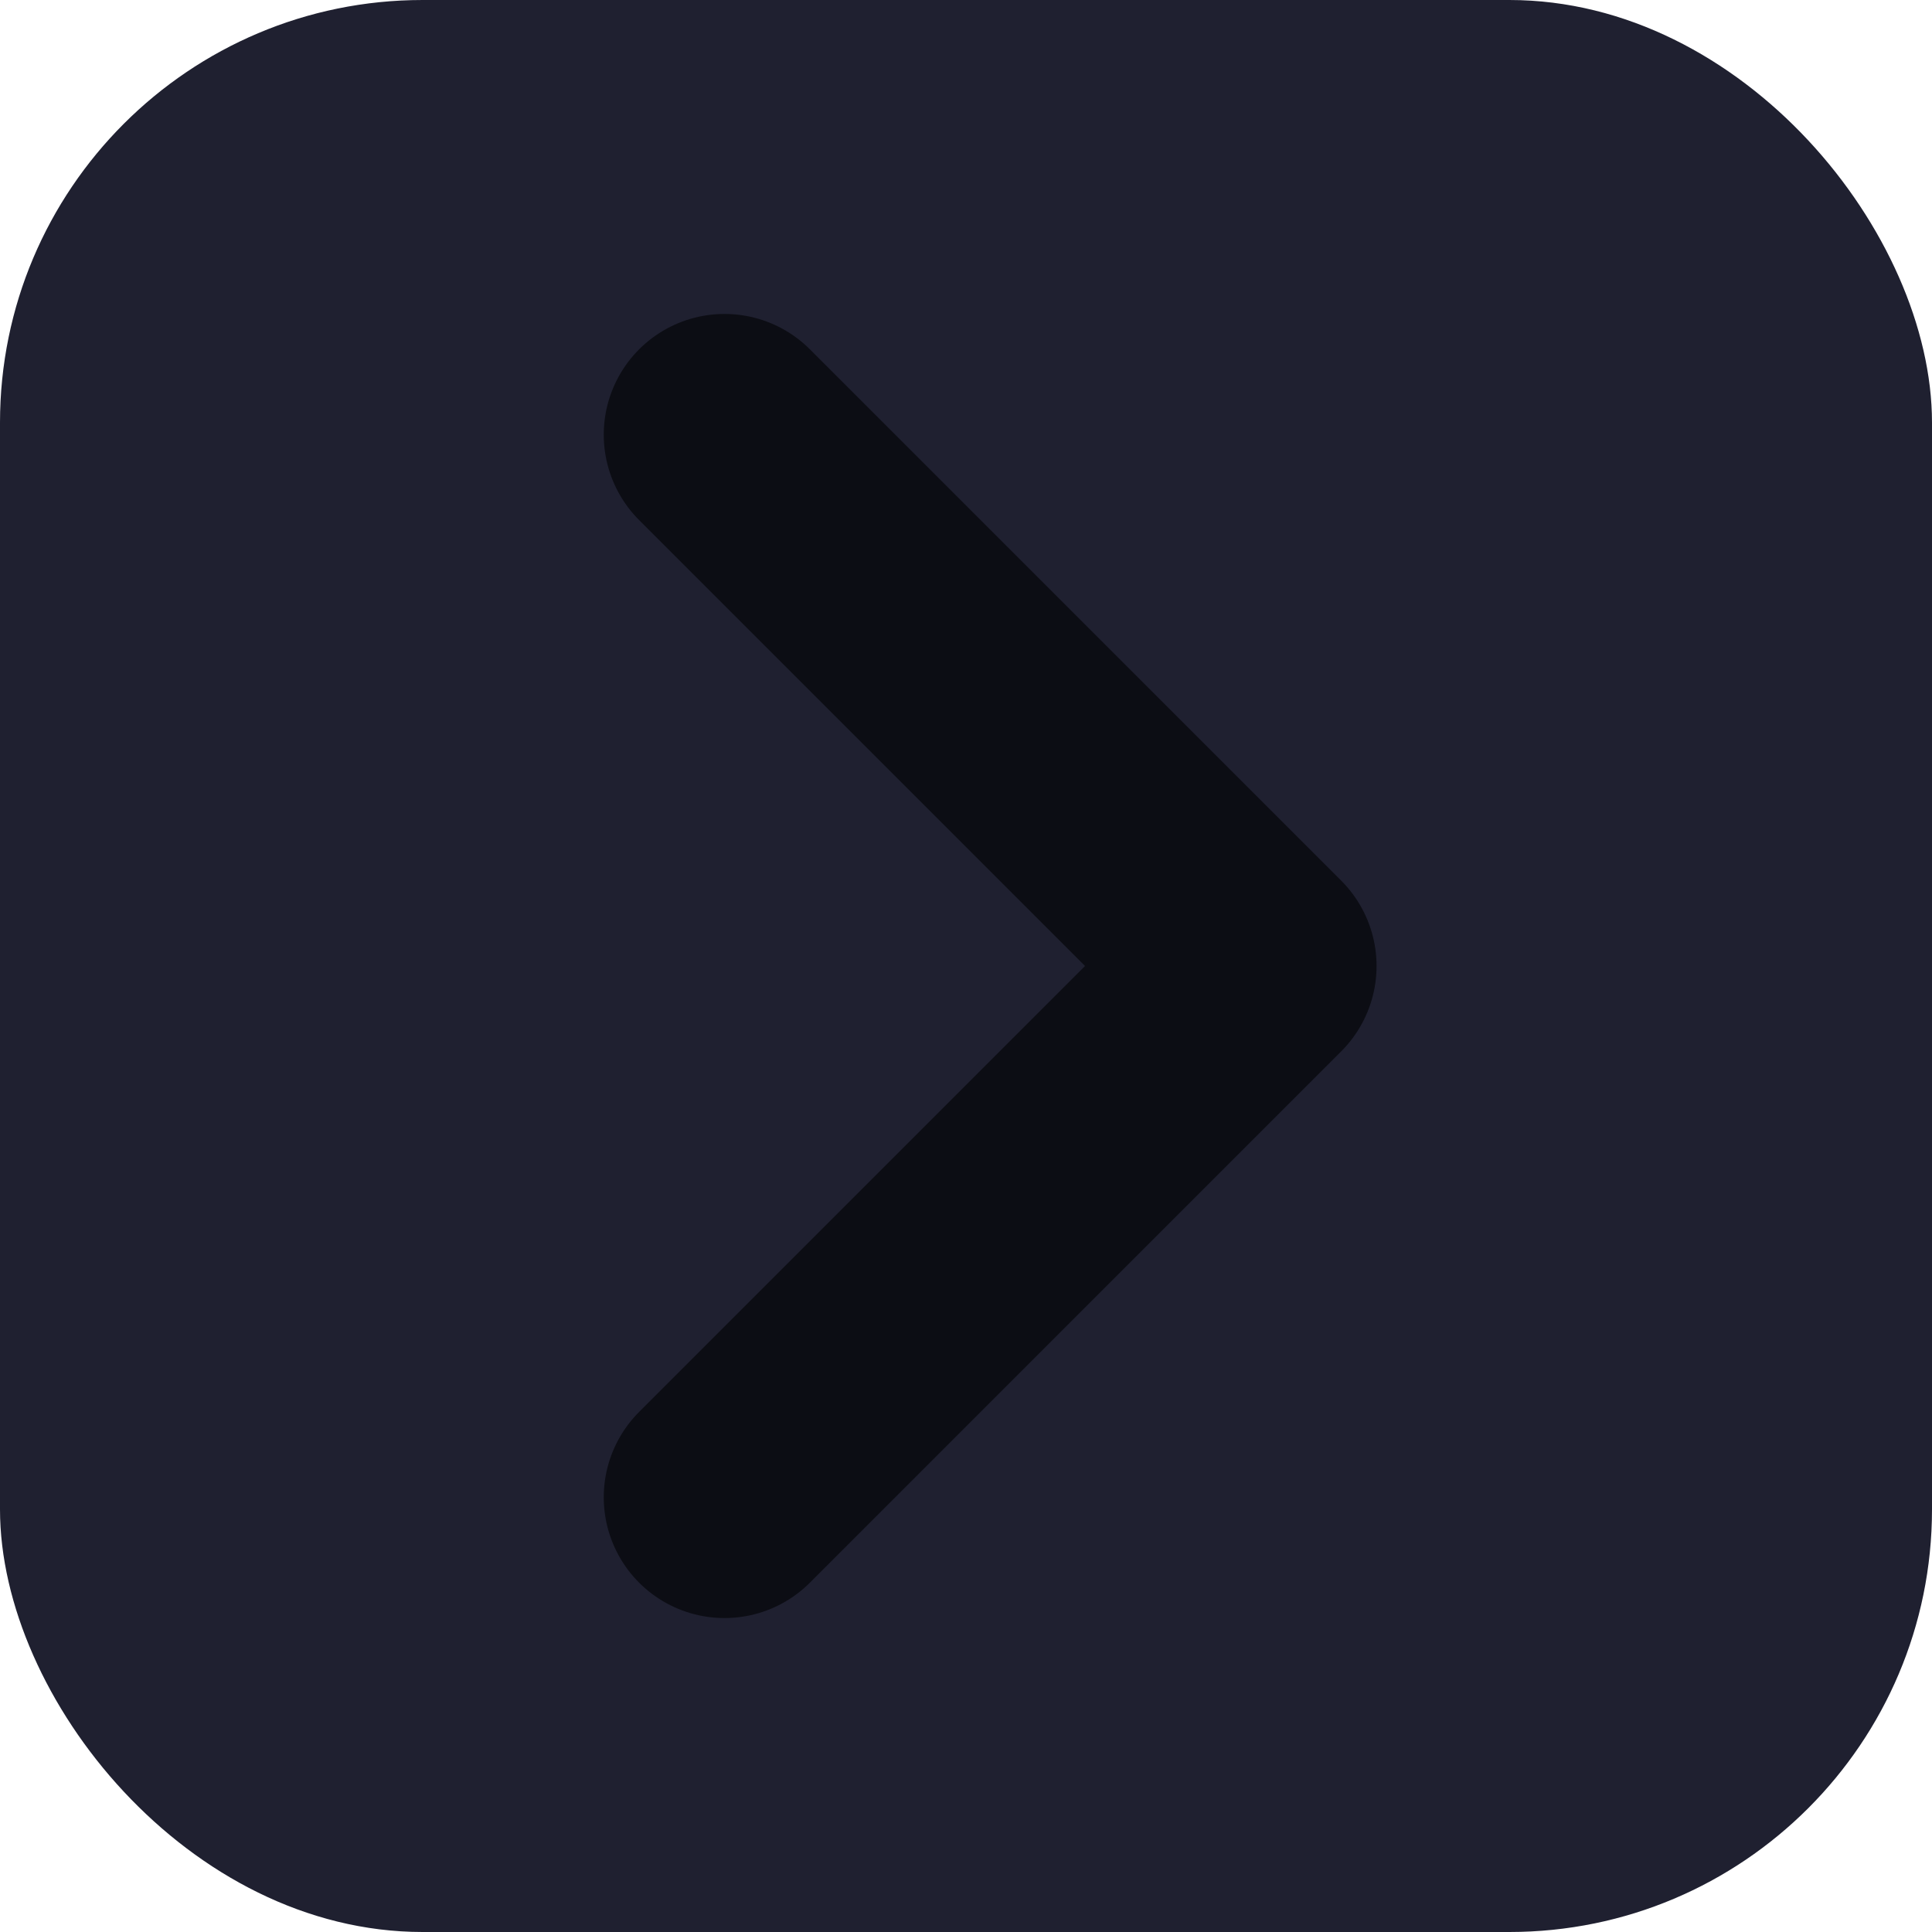
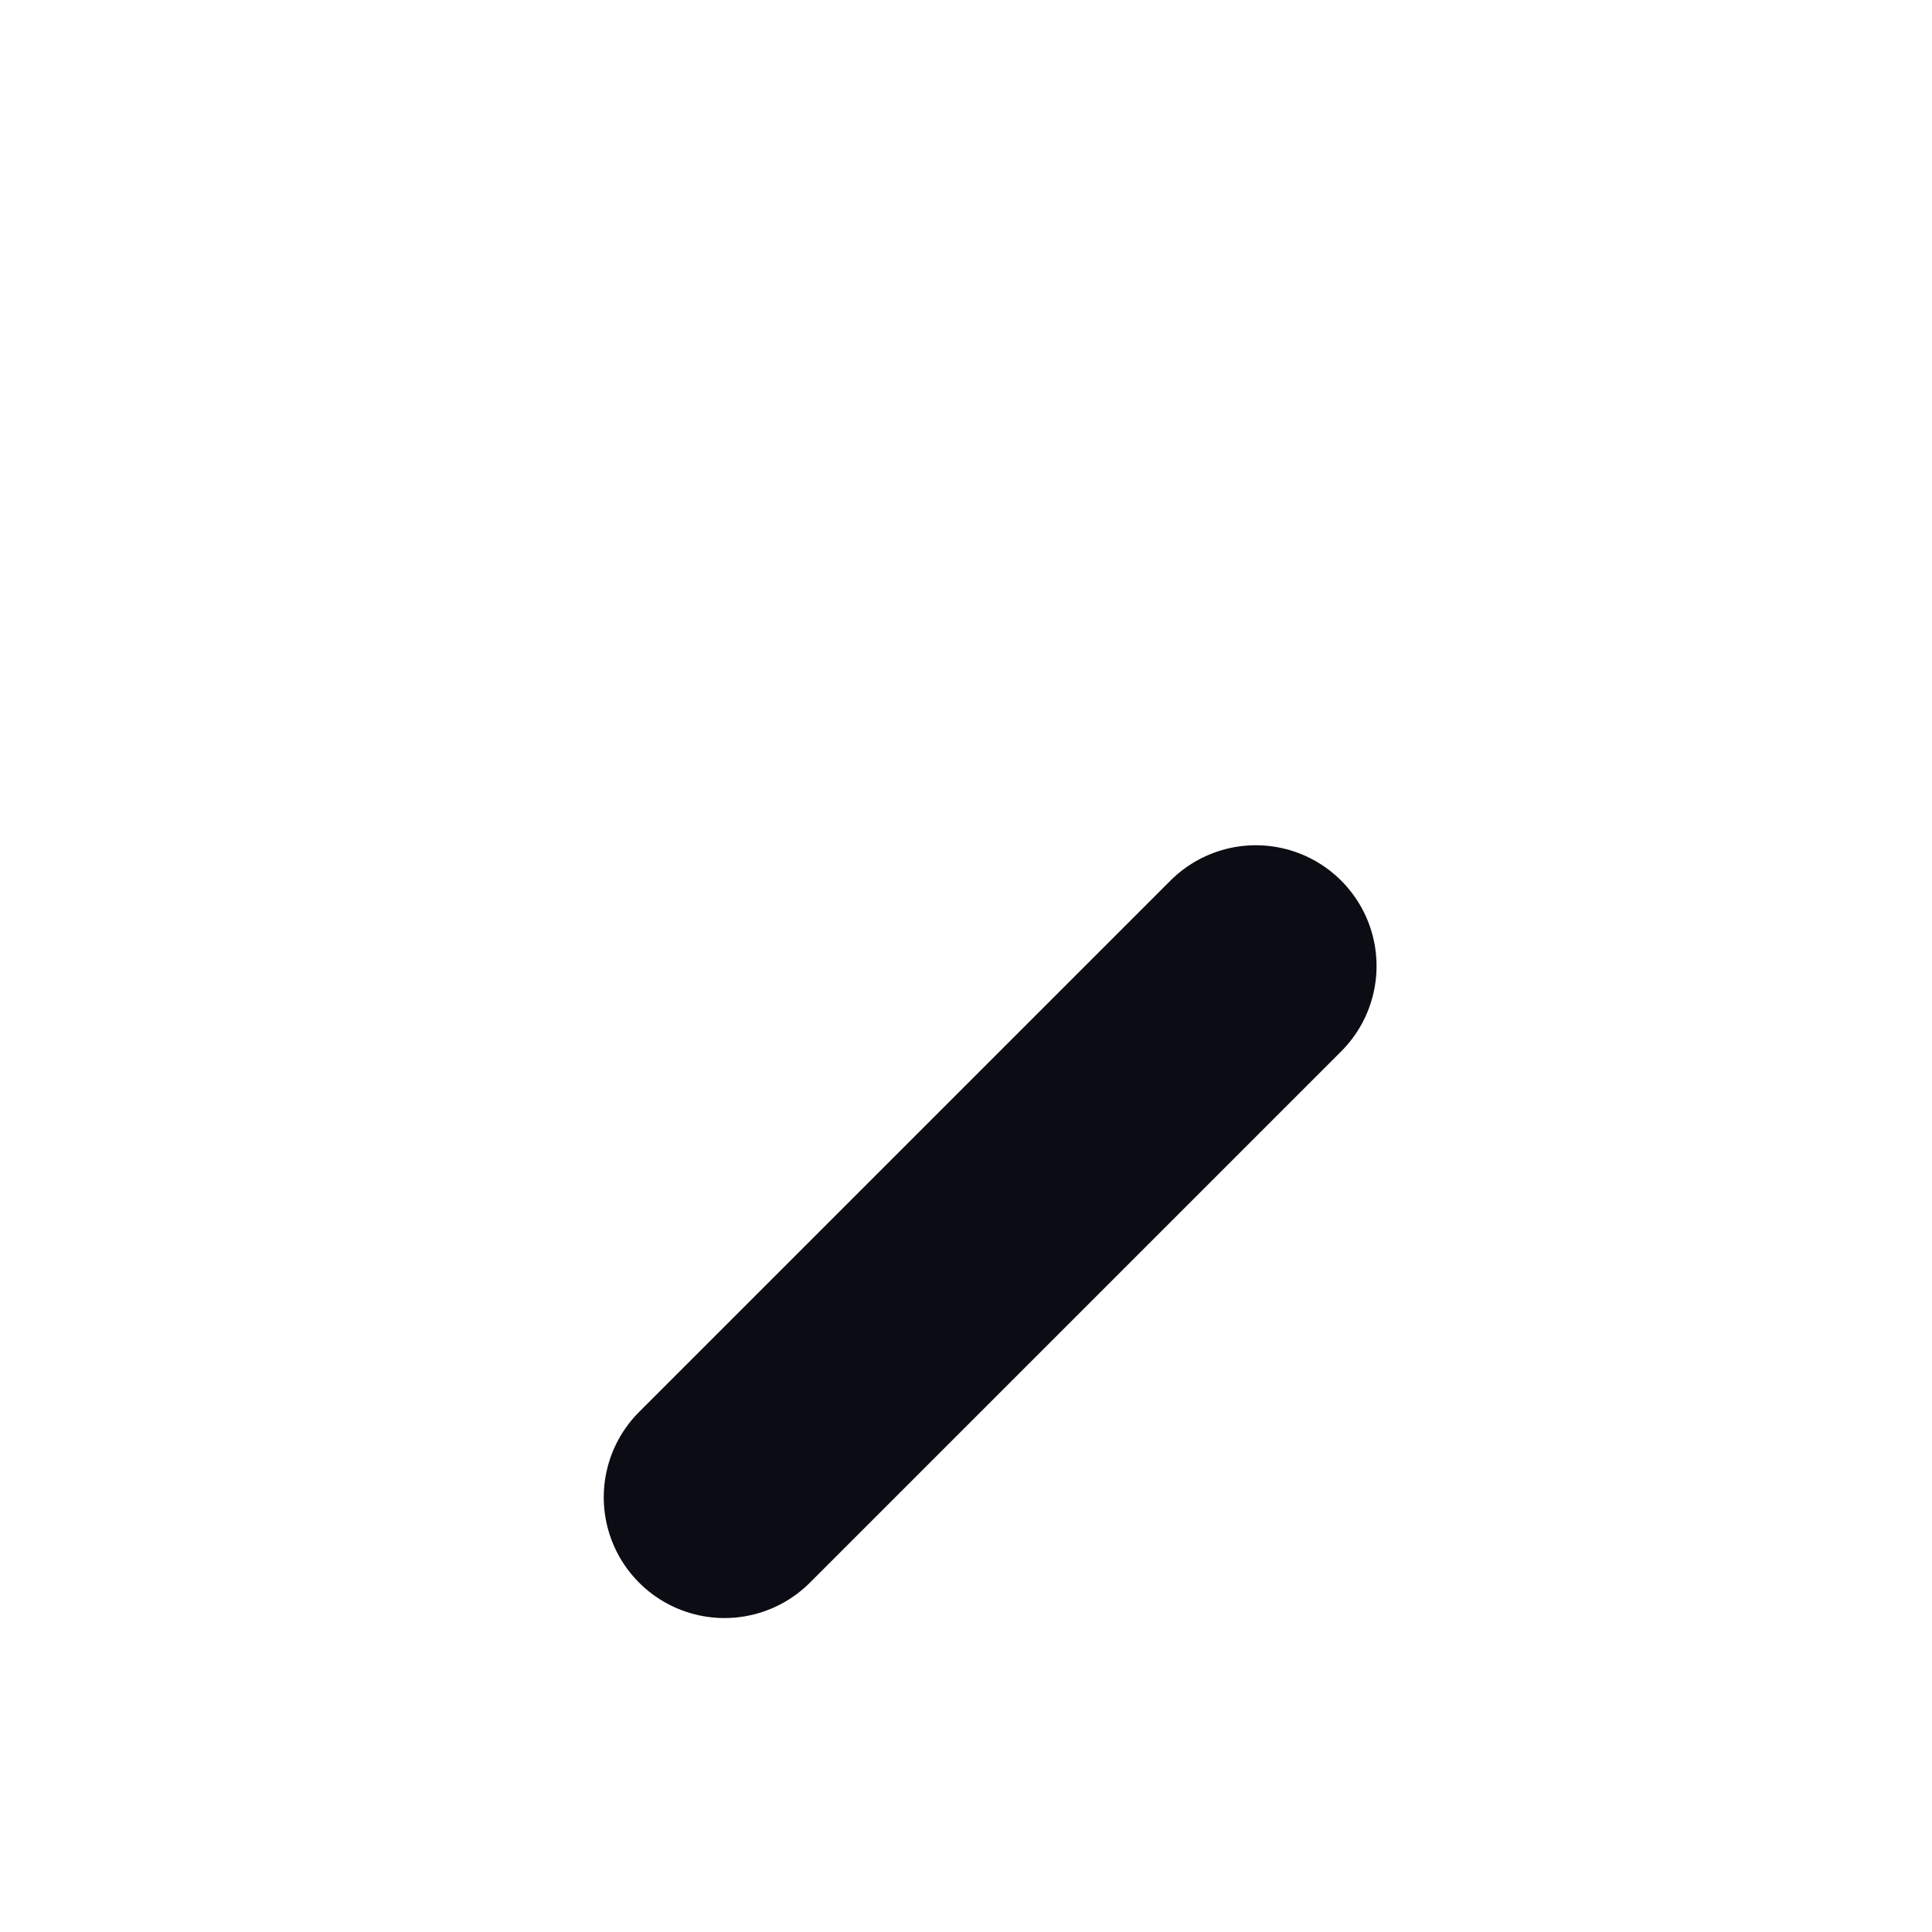
<svg xmlns="http://www.w3.org/2000/svg" width="32" height="32" viewBox="0 0 32 32" fill="none">
  <g clip-path="url(#clip0_9_469)">
-     <rect x="32" y="32" width="32" height="32" rx="7" transform="rotate(-180 32 32)" fill="#1F2030" />
-     <path d="M12 24.8L20.8 16L12 7.2" stroke="#0C0D14" stroke-width="4" stroke-linecap="round" stroke-linejoin="round" />
+     <path d="M12 24.8L20.8 16" stroke="#0C0D14" stroke-width="4" stroke-linecap="round" stroke-linejoin="round" />
  </g>
  <defs>
    <clipPath id="clip0_9_469">
      <rect width="32" height="32" fill="white" />
    </clipPath>
  </defs>
</svg>